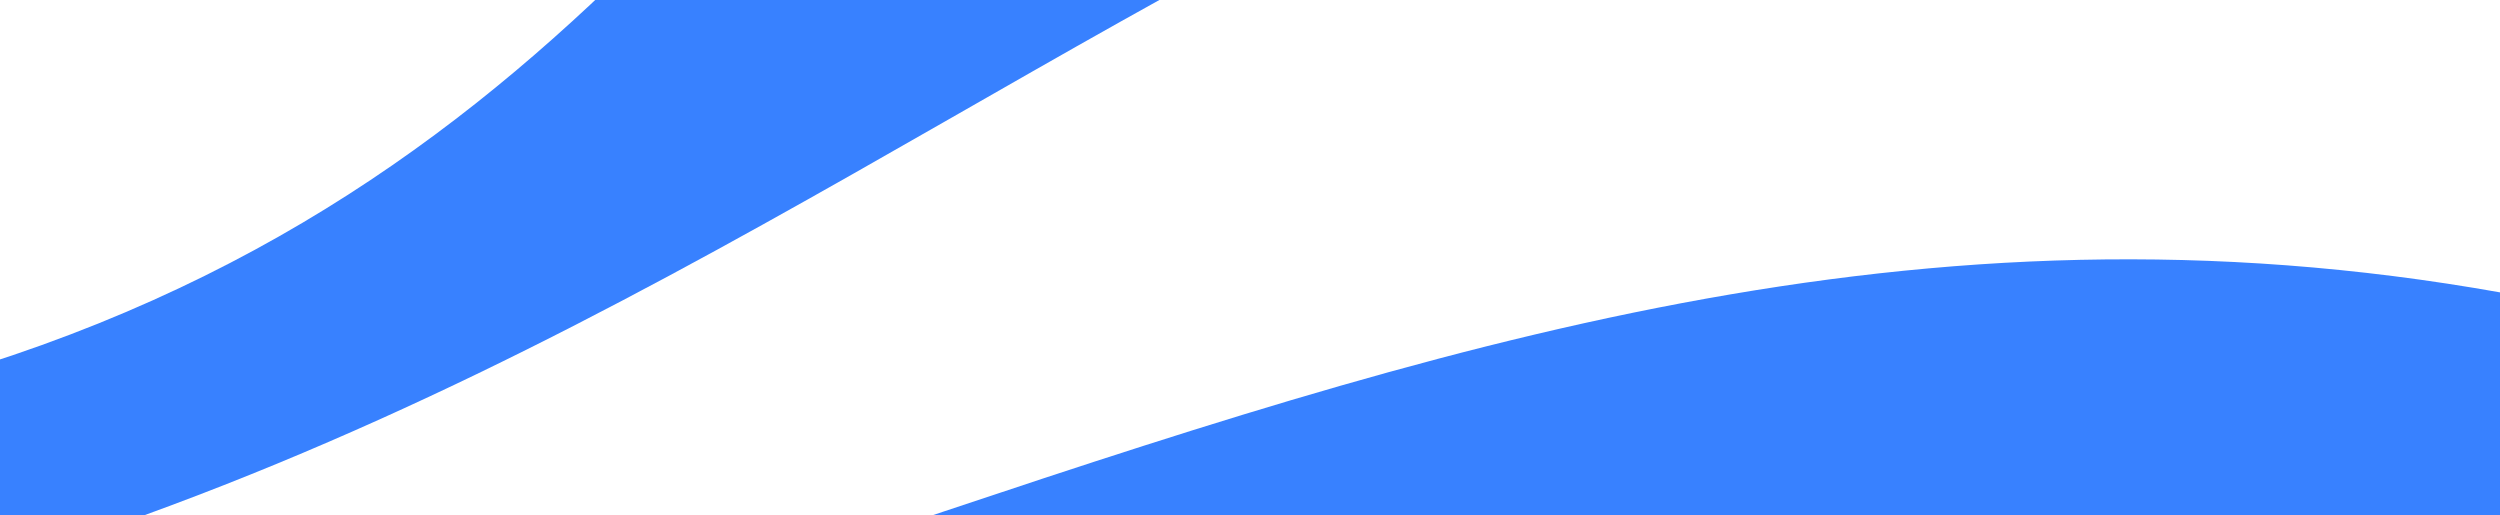
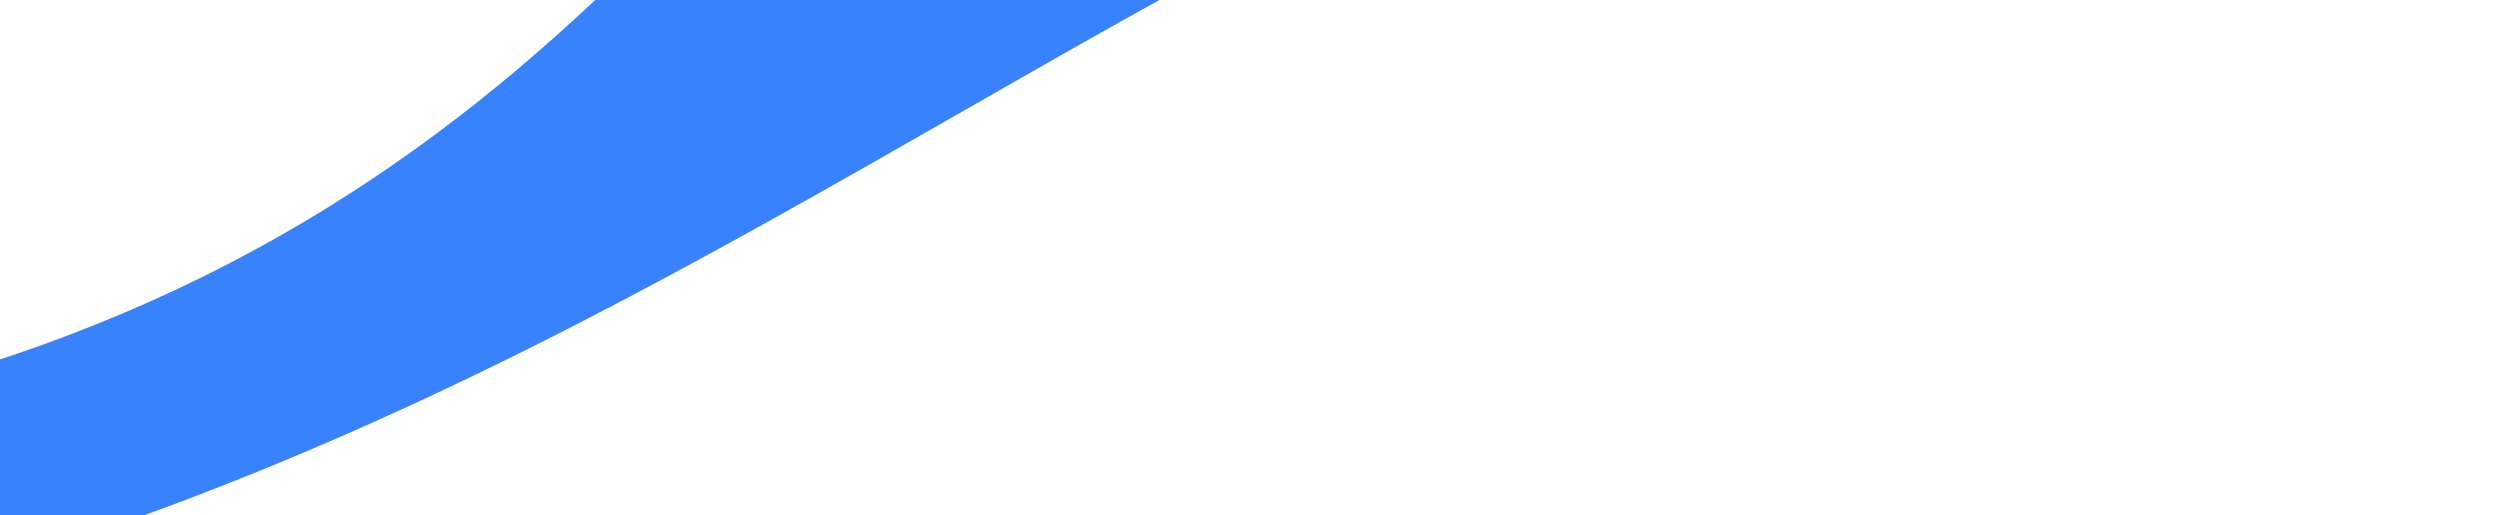
<svg xmlns="http://www.w3.org/2000/svg" width="1300" height="268" viewBox="0 0 1300 268" fill="none">
  <g filter="url(#filter0_f_3607_14557)">
    <path d="M1571.8 -521.409C318.368 -690.669 647.079 143.797 -225 233.256V345.237C521.326 227.743 707.323 -318.746 1571.8 -187.544V-521.409Z" fill="#3881FF" />
-     <path d="M1571.8 233.186C890.395 -48.753 518.987 355.409 -225 451.936V639.083H1571.8V233.186Z" fill="#3881FF" />
  </g>
  <defs>
    <filter id="filter0_f_3607_14557" x="-358.426" y="-677.426" width="2063.65" height="1449.93" filterUnits="userSpaceOnUse" color-interpolation-filters="sRGB">
      <feFlood flood-opacity="0" result="BackgroundImageFix" />
      <feBlend mode="normal" in="SourceGraphic" in2="BackgroundImageFix" result="shape" />
      <feGaussianBlur stdDeviation="66.713" result="effect1_foregroundBlur_3607_14557" />
    </filter>
  </defs>
</svg>